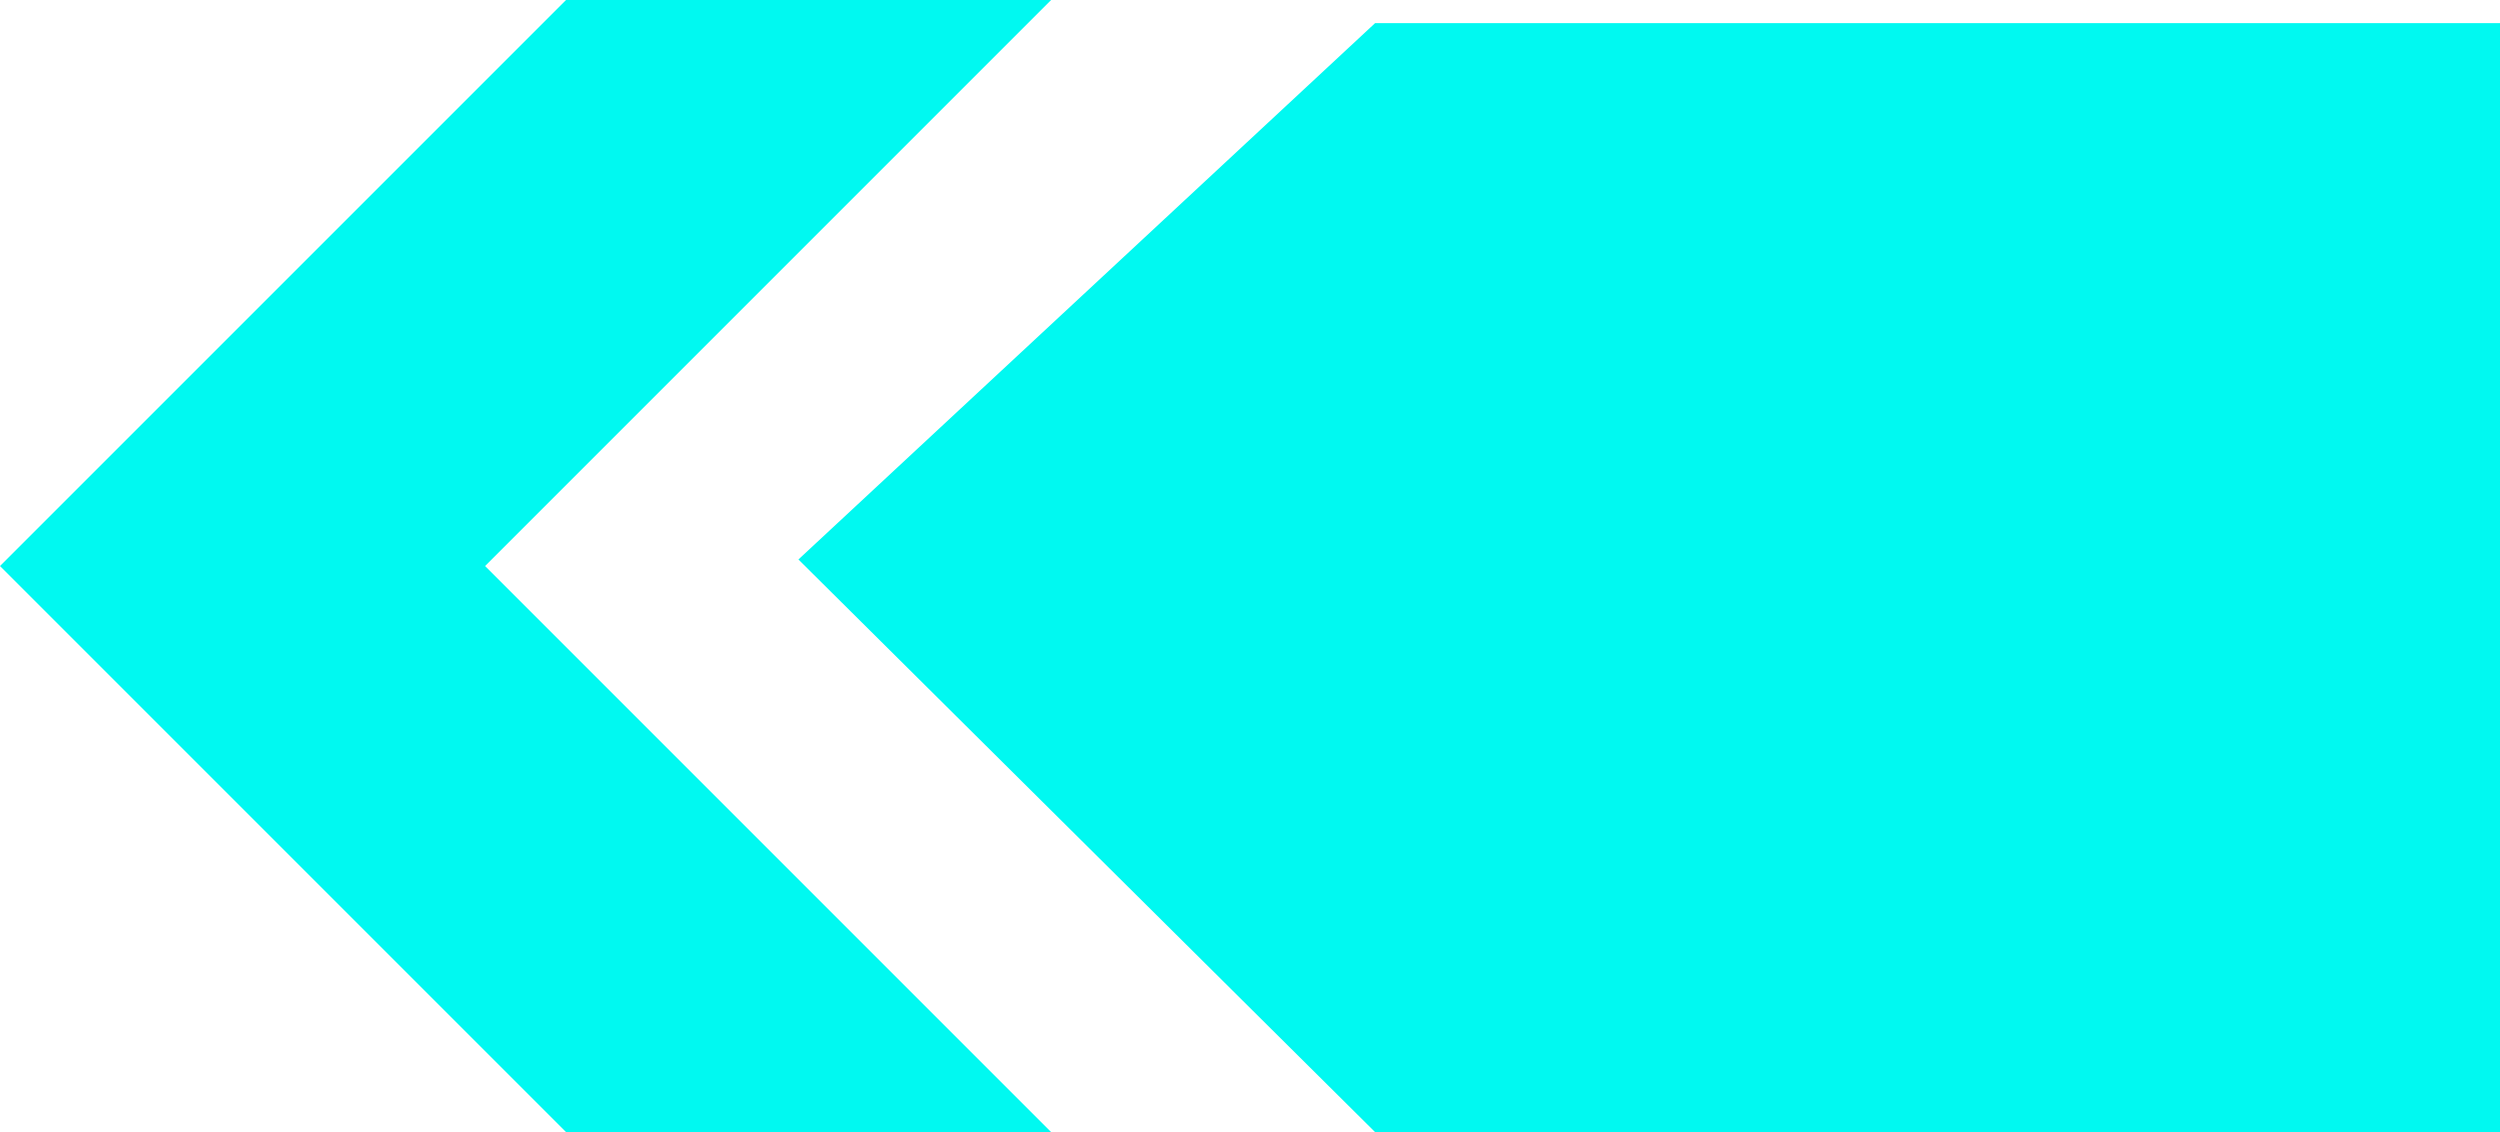
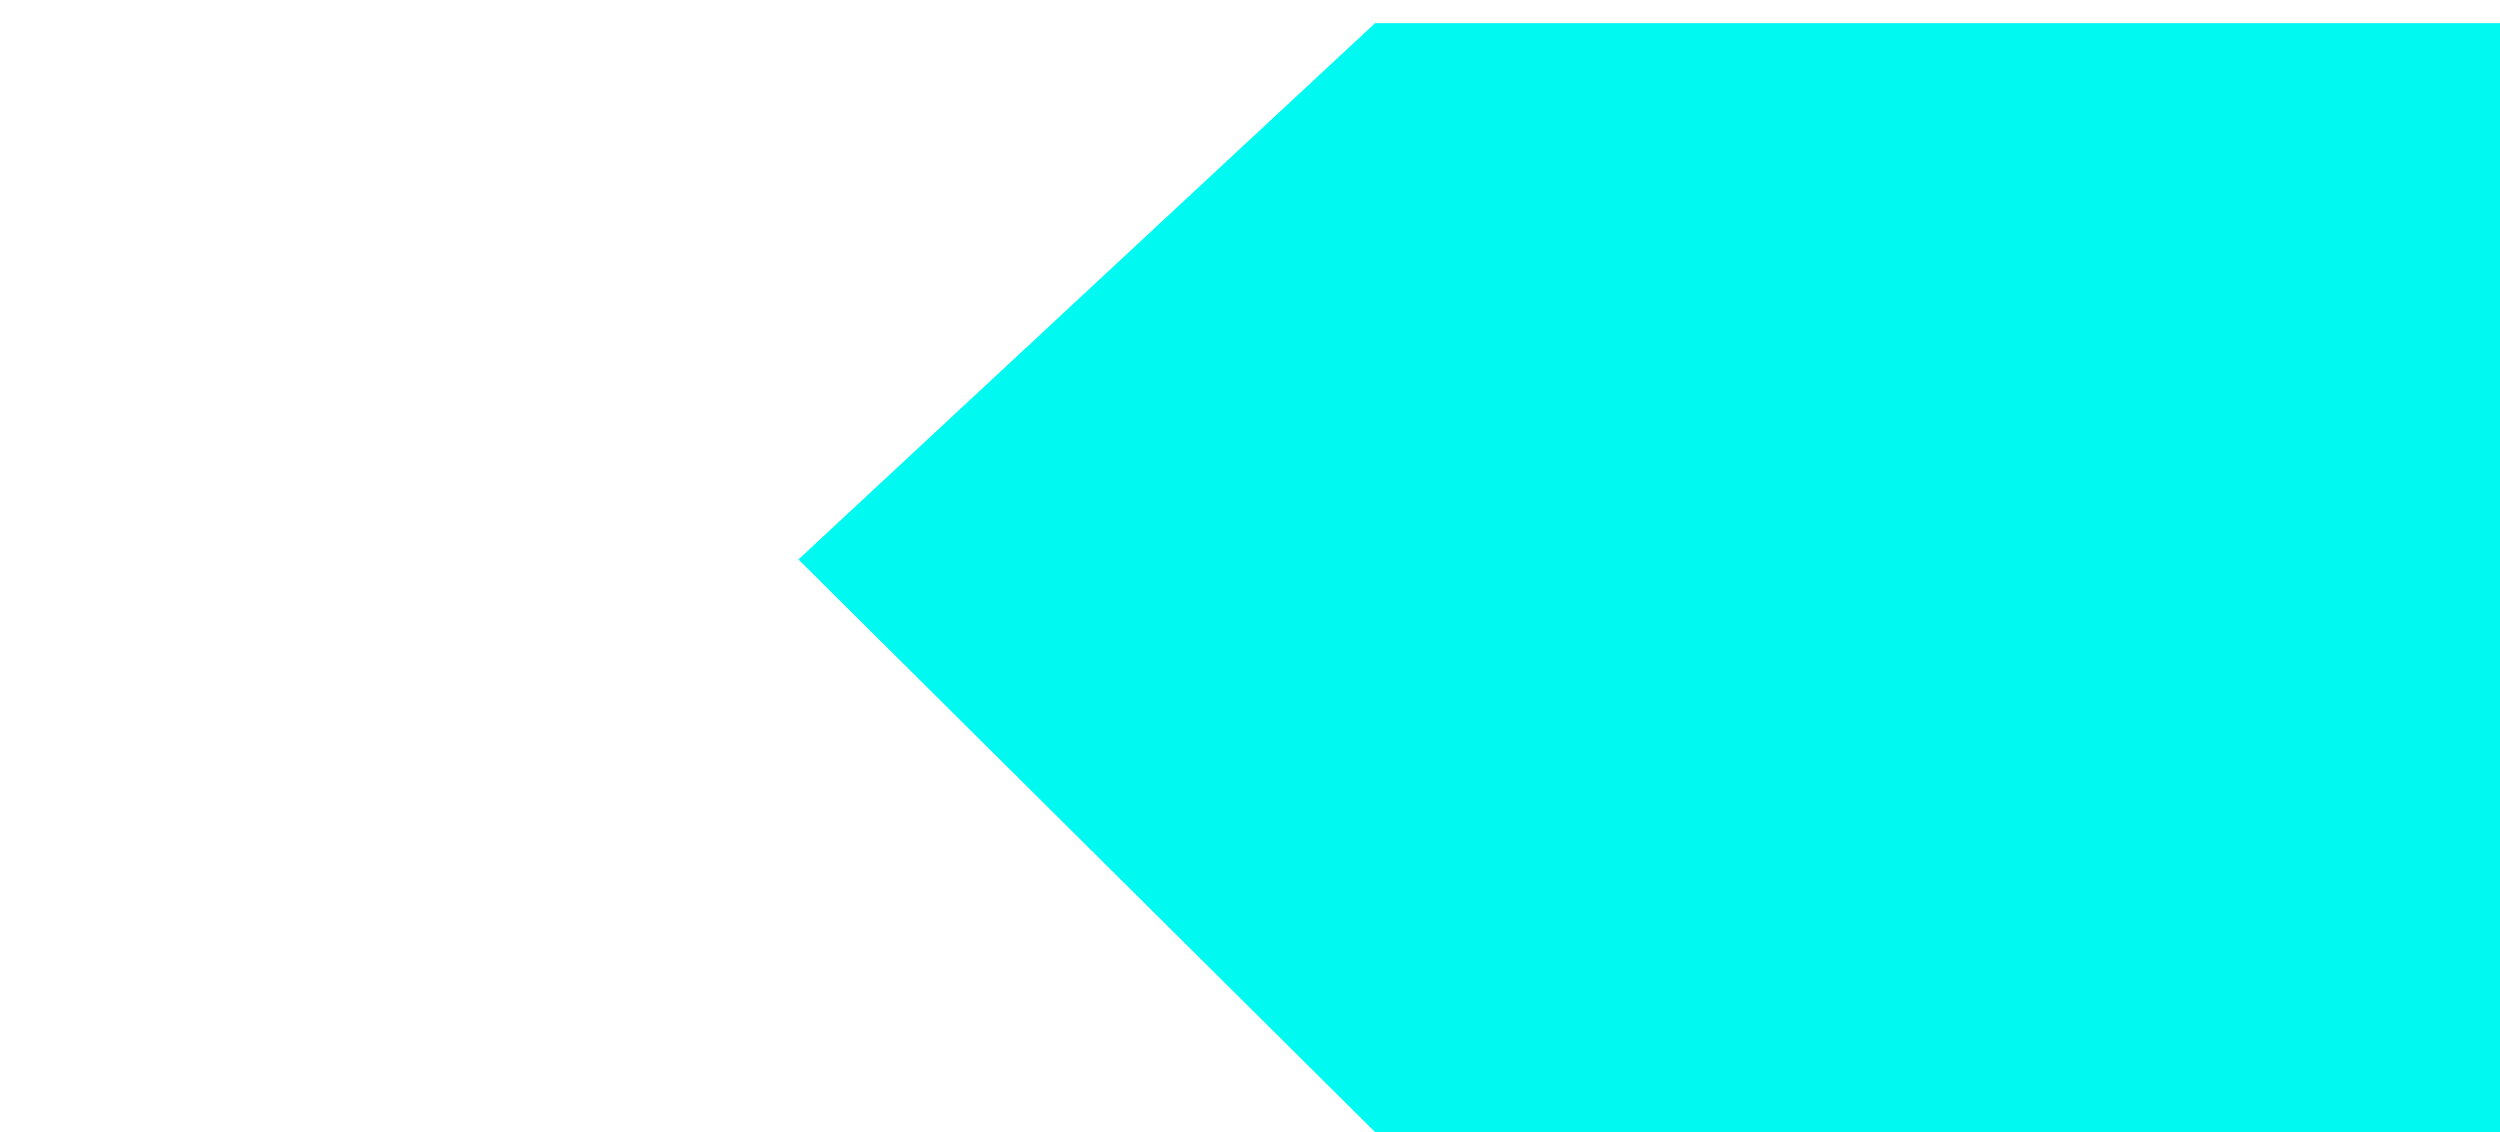
<svg xmlns="http://www.w3.org/2000/svg" width="56.361" height="25.522" viewBox="0 0 56.361 25.522">
  <g id="Group_18022" data-name="Group 18022" transform="translate(-152 -437.812)">
    <path id="Path_33690" data-name="Path 33690" d="M31,0H56.361V25H31L18,12.091Z" transform="translate(152 438.334)" fill="#00f9f1" />
-     <path id="Path_33689" data-name="Path 33689" d="M142.672,298.609l12.761-12.761,12.761,12.761v10.936l-12.761-12.761-12.761,12.761Z" transform="translate(-133.848 606.006) rotate(-90)" fill="#00f9f1" />
  </g>
</svg>